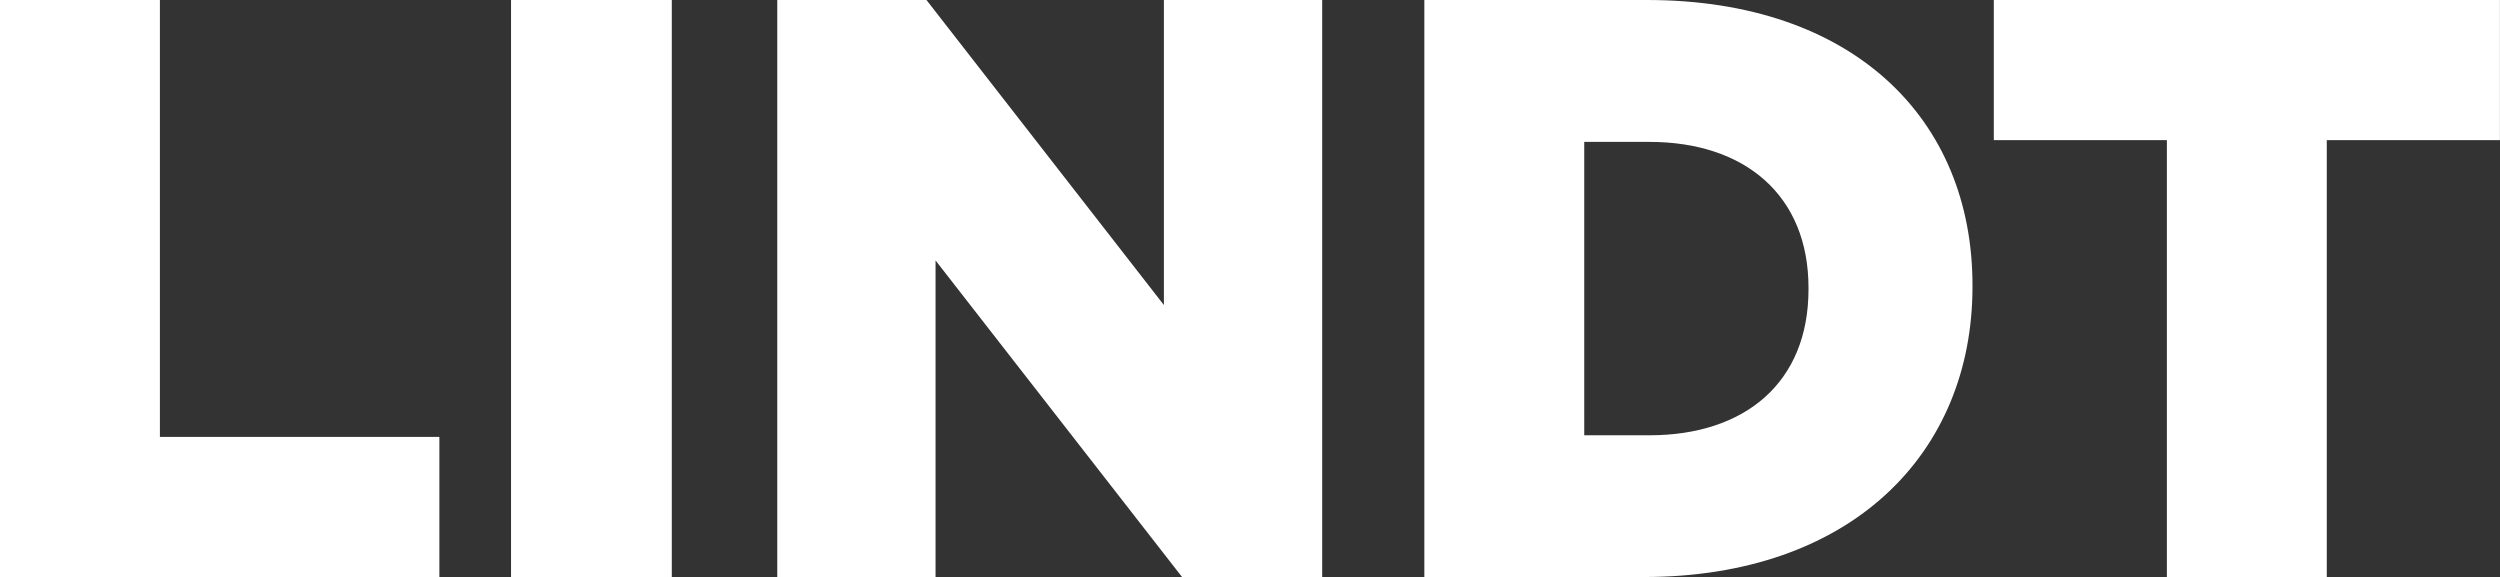
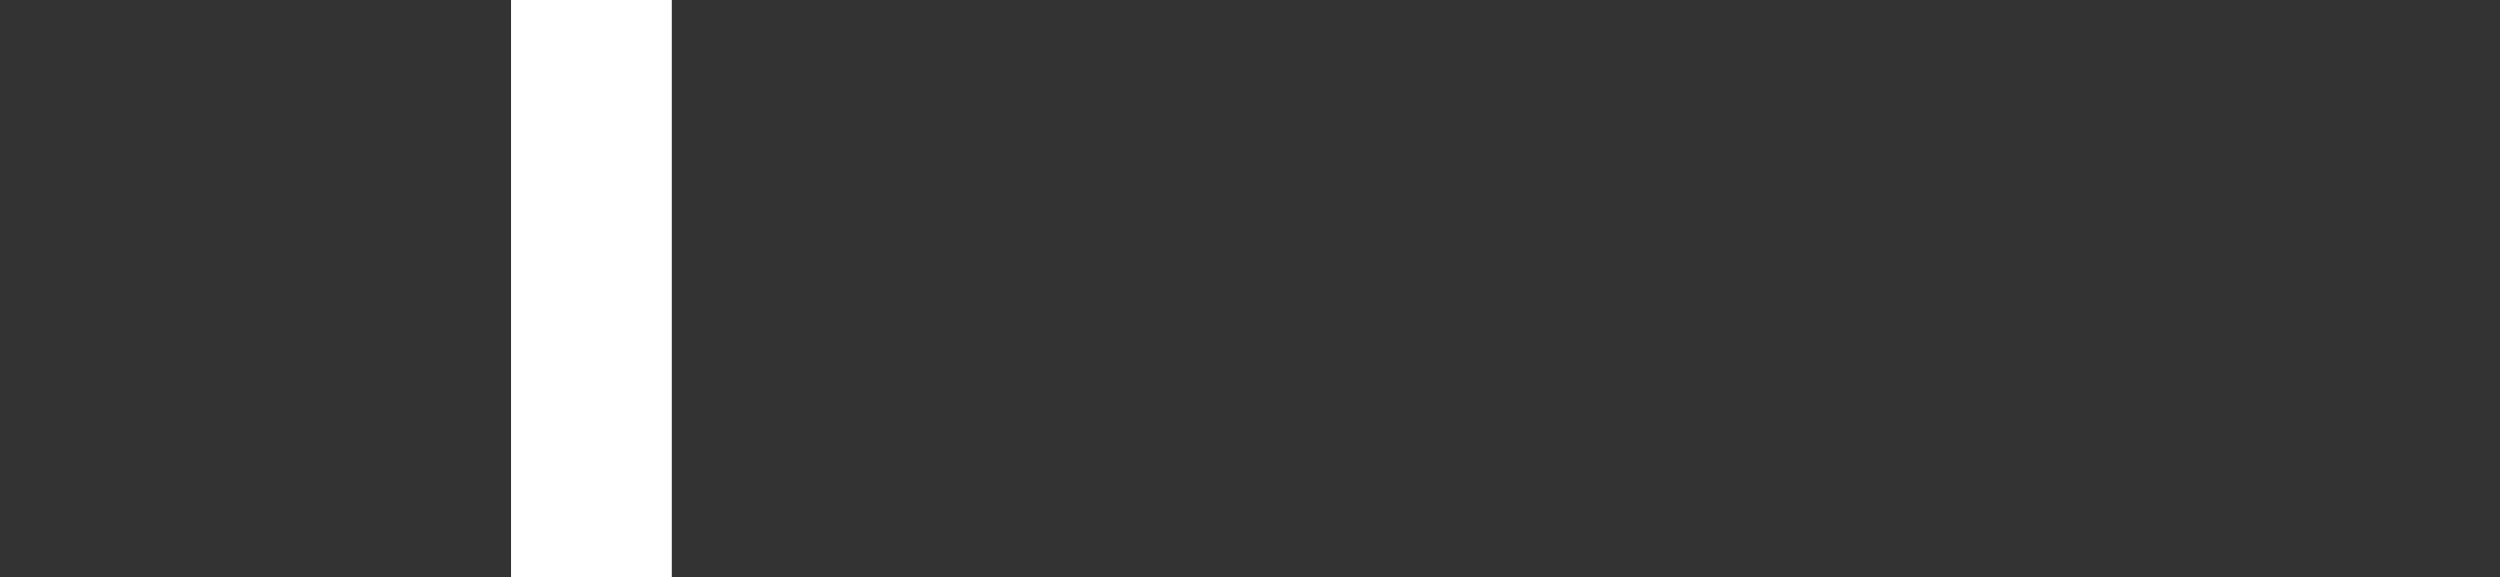
<svg xmlns="http://www.w3.org/2000/svg" id="Ebene_2" viewBox="0 0 324.73 74.95">
  <rect x="0" y="0" width="324.73" height="74.95" fill="#333333" stroke="none" />
  <defs>
    <style>.cls-1{fill:#fff;}</style>
  </defs>
  <g id="Lindt">
    <g>
-       <path class="cls-1" d="M0,0H20.77V56.75H57.07v18.2H0V0Z" />
      <path class="cls-1" d="M66.38,0h20.88V74.95h-20.88V0Z" />
-       <path class="cls-1" d="M100.96,0h19.38l30.84,39.62V0h20.56V74.95h-18.2l-32.02-41.12v41.12h-20.56V0Z" />
-       <path class="cls-1" d="M185.01,0h28.91c26.77,0,42.29,15.42,42.29,37.05v.21c0,21.63-15.74,37.69-42.72,37.69h-28.48V0Zm29.23,56.54c12.42,0,20.67-6.85,20.67-18.95v-.21c0-11.99-8.24-18.95-20.67-18.95h-8.46V56.54h8.46Z" />
-       <path class="cls-1" d="M281.47,18.2h-22.49V0h65.74V18.2h-22.49v56.75h-20.77V18.2Z" />
    </g>
  </g>
</svg>